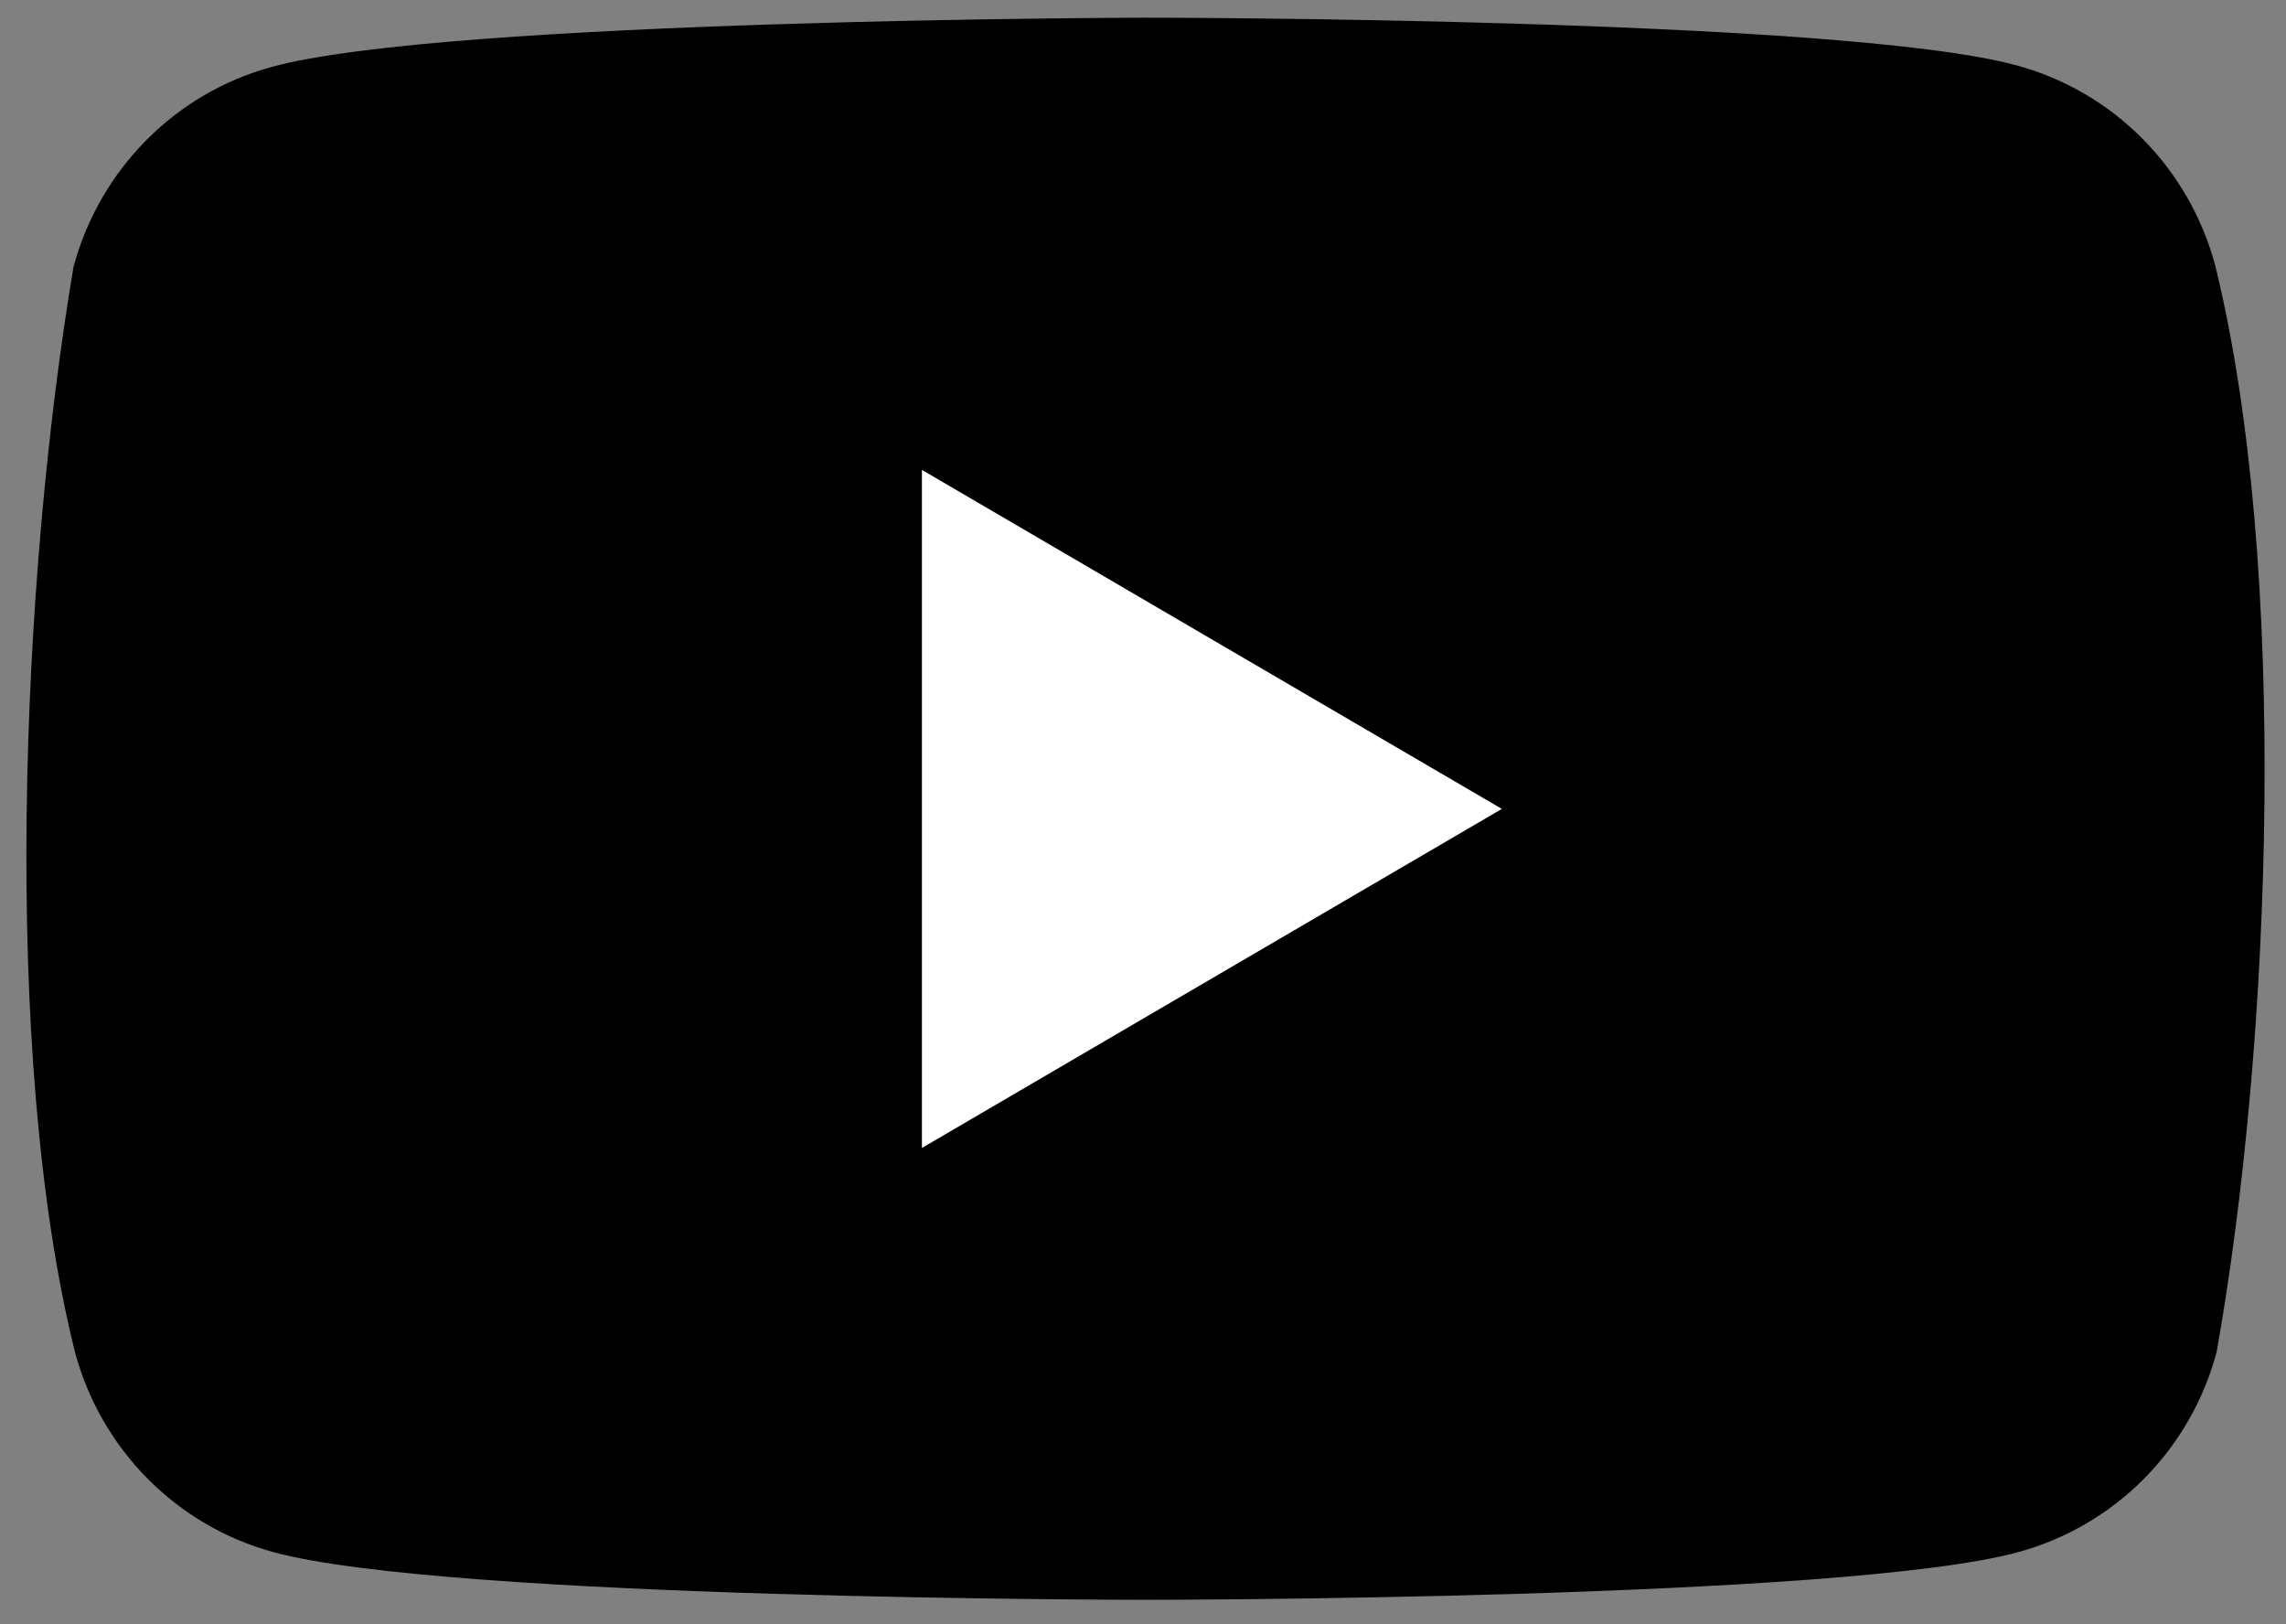
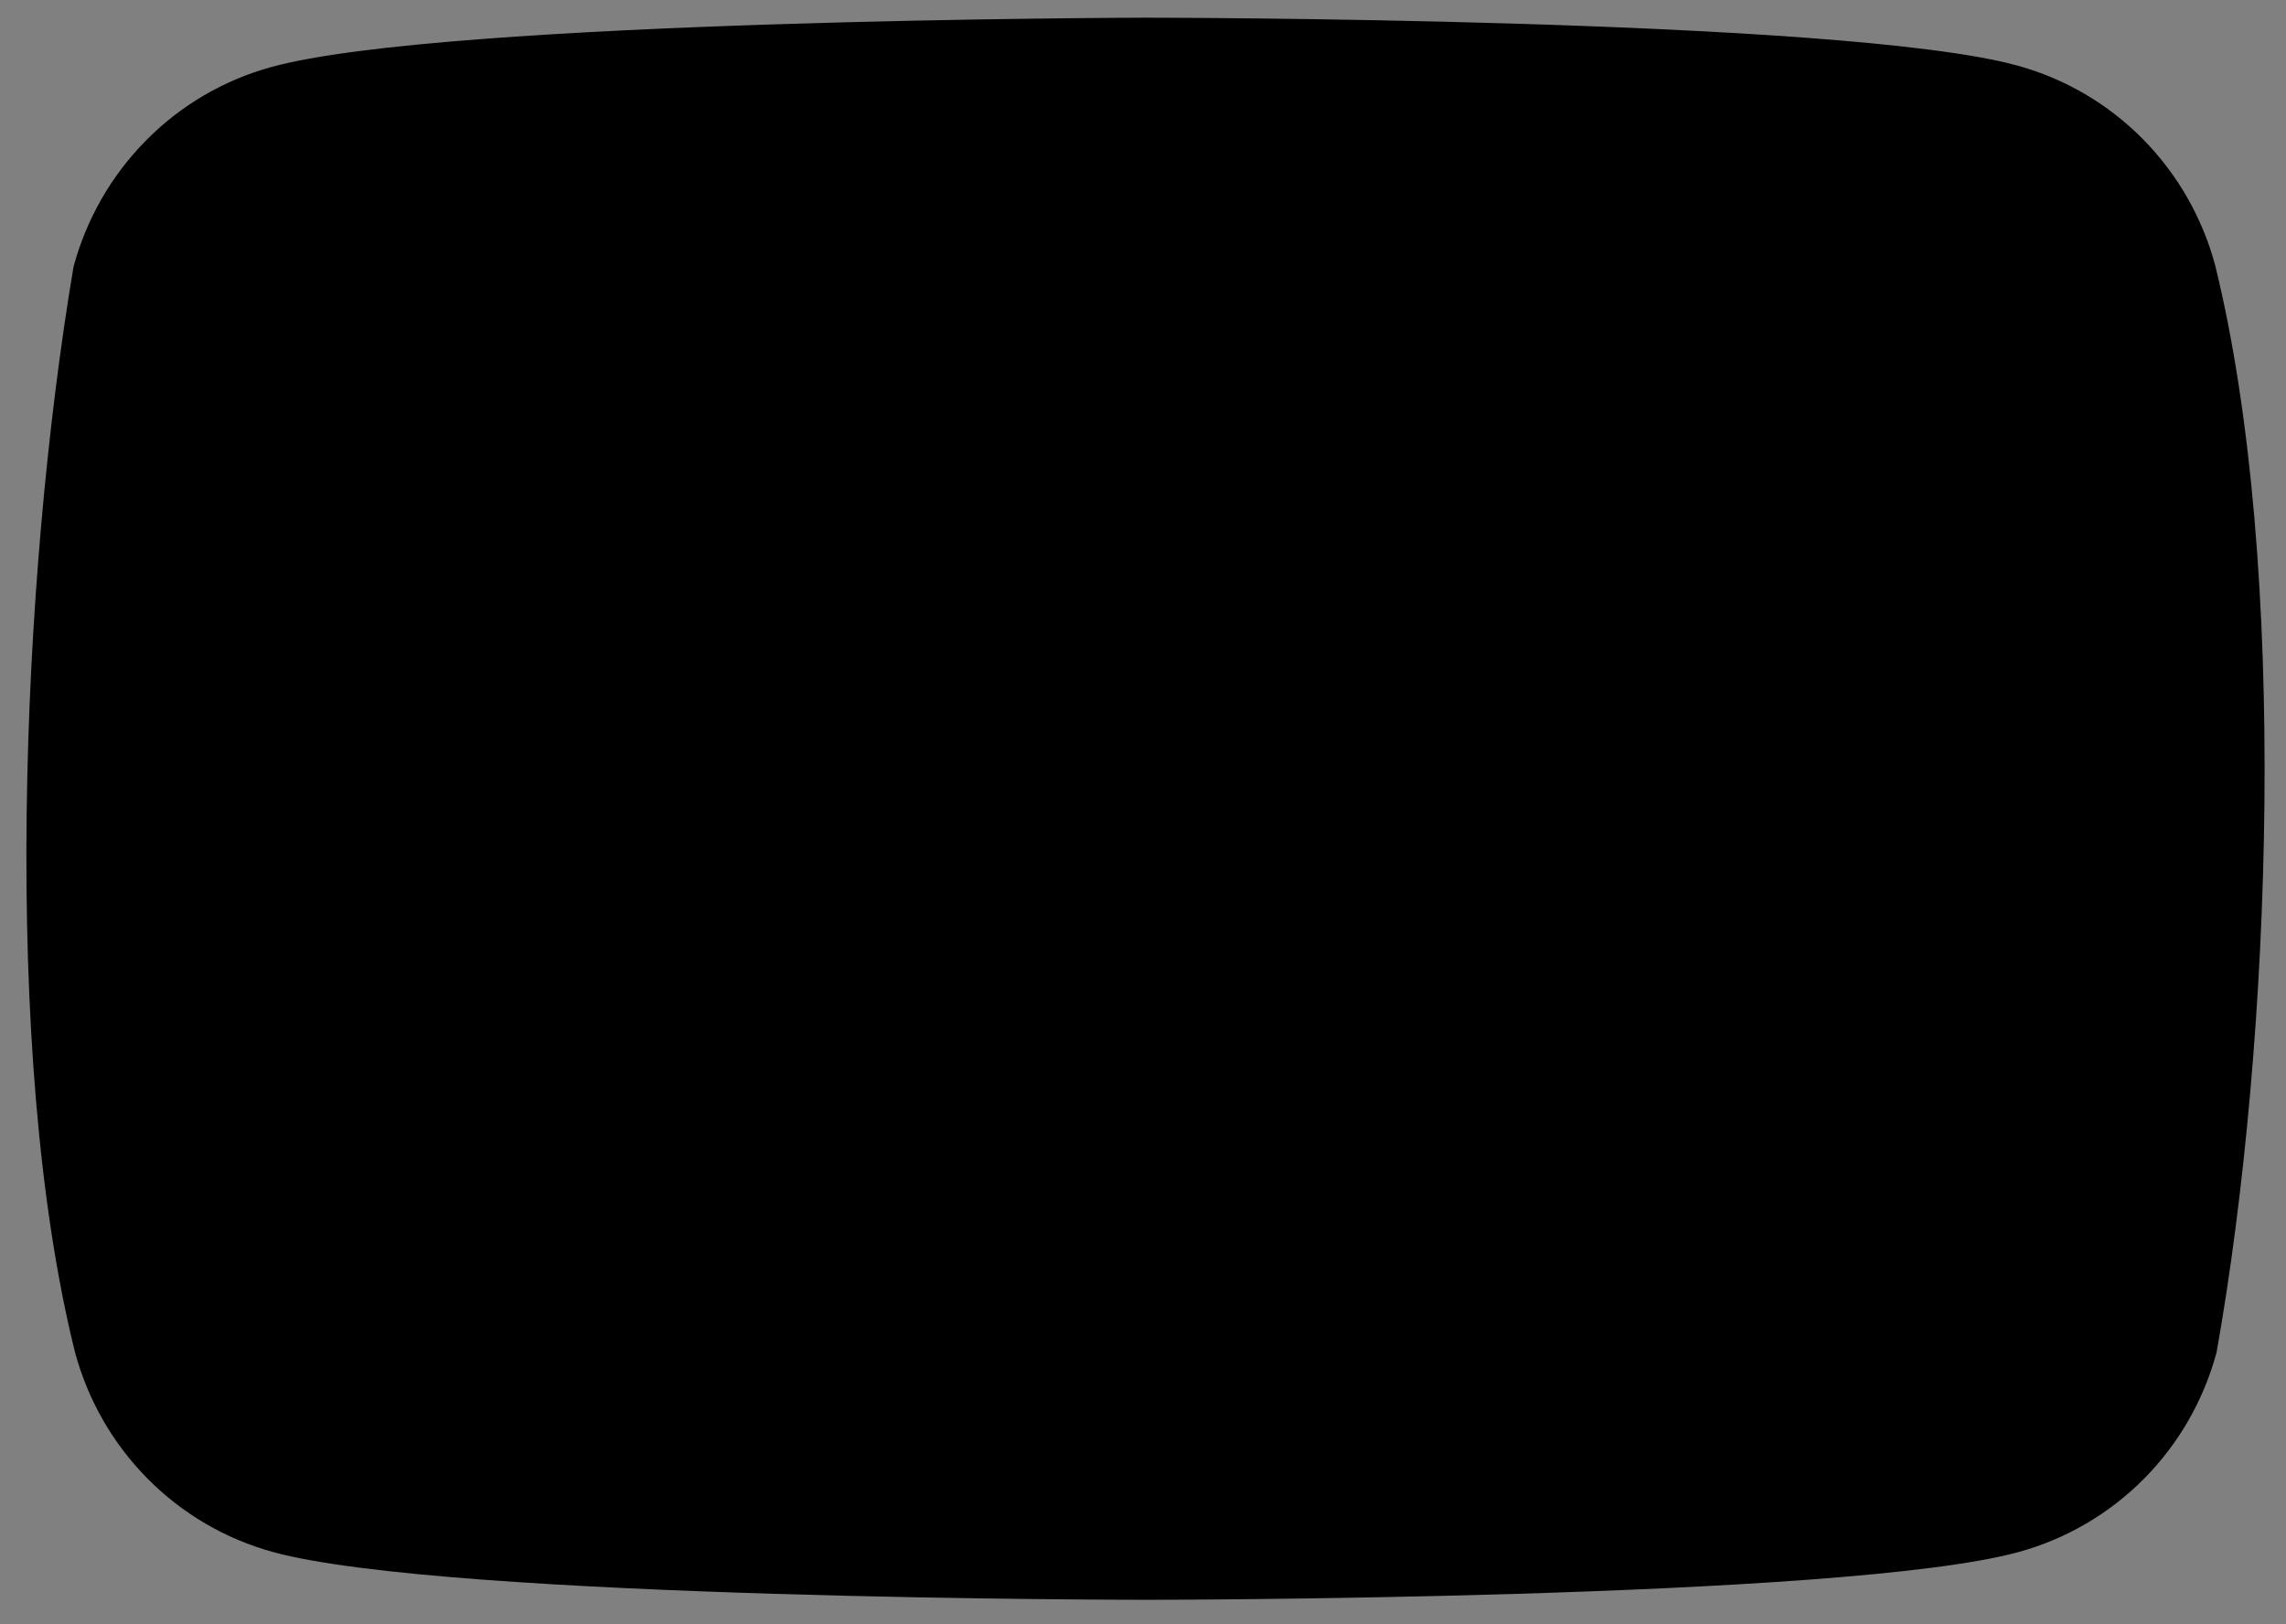
<svg xmlns="http://www.w3.org/2000/svg" width="38" height="27" viewBox="0 0 38 27" fill="none">
  <rect x="0" y="0" width="38" height="27" fill="#808080" stroke="none" />
  <path d="M36.823 4.412C36.61 3.616 36.194 2.891 35.616 2.307C35.038 1.724 34.319 1.304 33.531 1.089C30.643 0.294 19.023 0.294 19.023 0.294C19.023 0.294 7.402 0.318 4.515 1.113C3.726 1.328 3.007 1.748 2.43 2.332C1.852 2.915 1.436 3.64 1.222 4.436C0.349 9.614 0.01 17.504 1.246 22.475C1.46 23.271 1.876 23.997 2.454 24.58C3.031 25.163 3.75 25.583 4.539 25.799C7.426 26.593 19.047 26.593 19.047 26.593C19.047 26.593 30.667 26.593 33.554 25.799C34.343 25.583 35.062 25.163 35.64 24.58C36.218 23.997 36.634 23.271 36.847 22.475C37.768 17.29 38.052 9.405 36.823 4.412Z" fill="black" />
-   <path d="M15.325 19.082L24.965 13.446L15.325 7.811V19.082Z" fill="white" />
</svg>